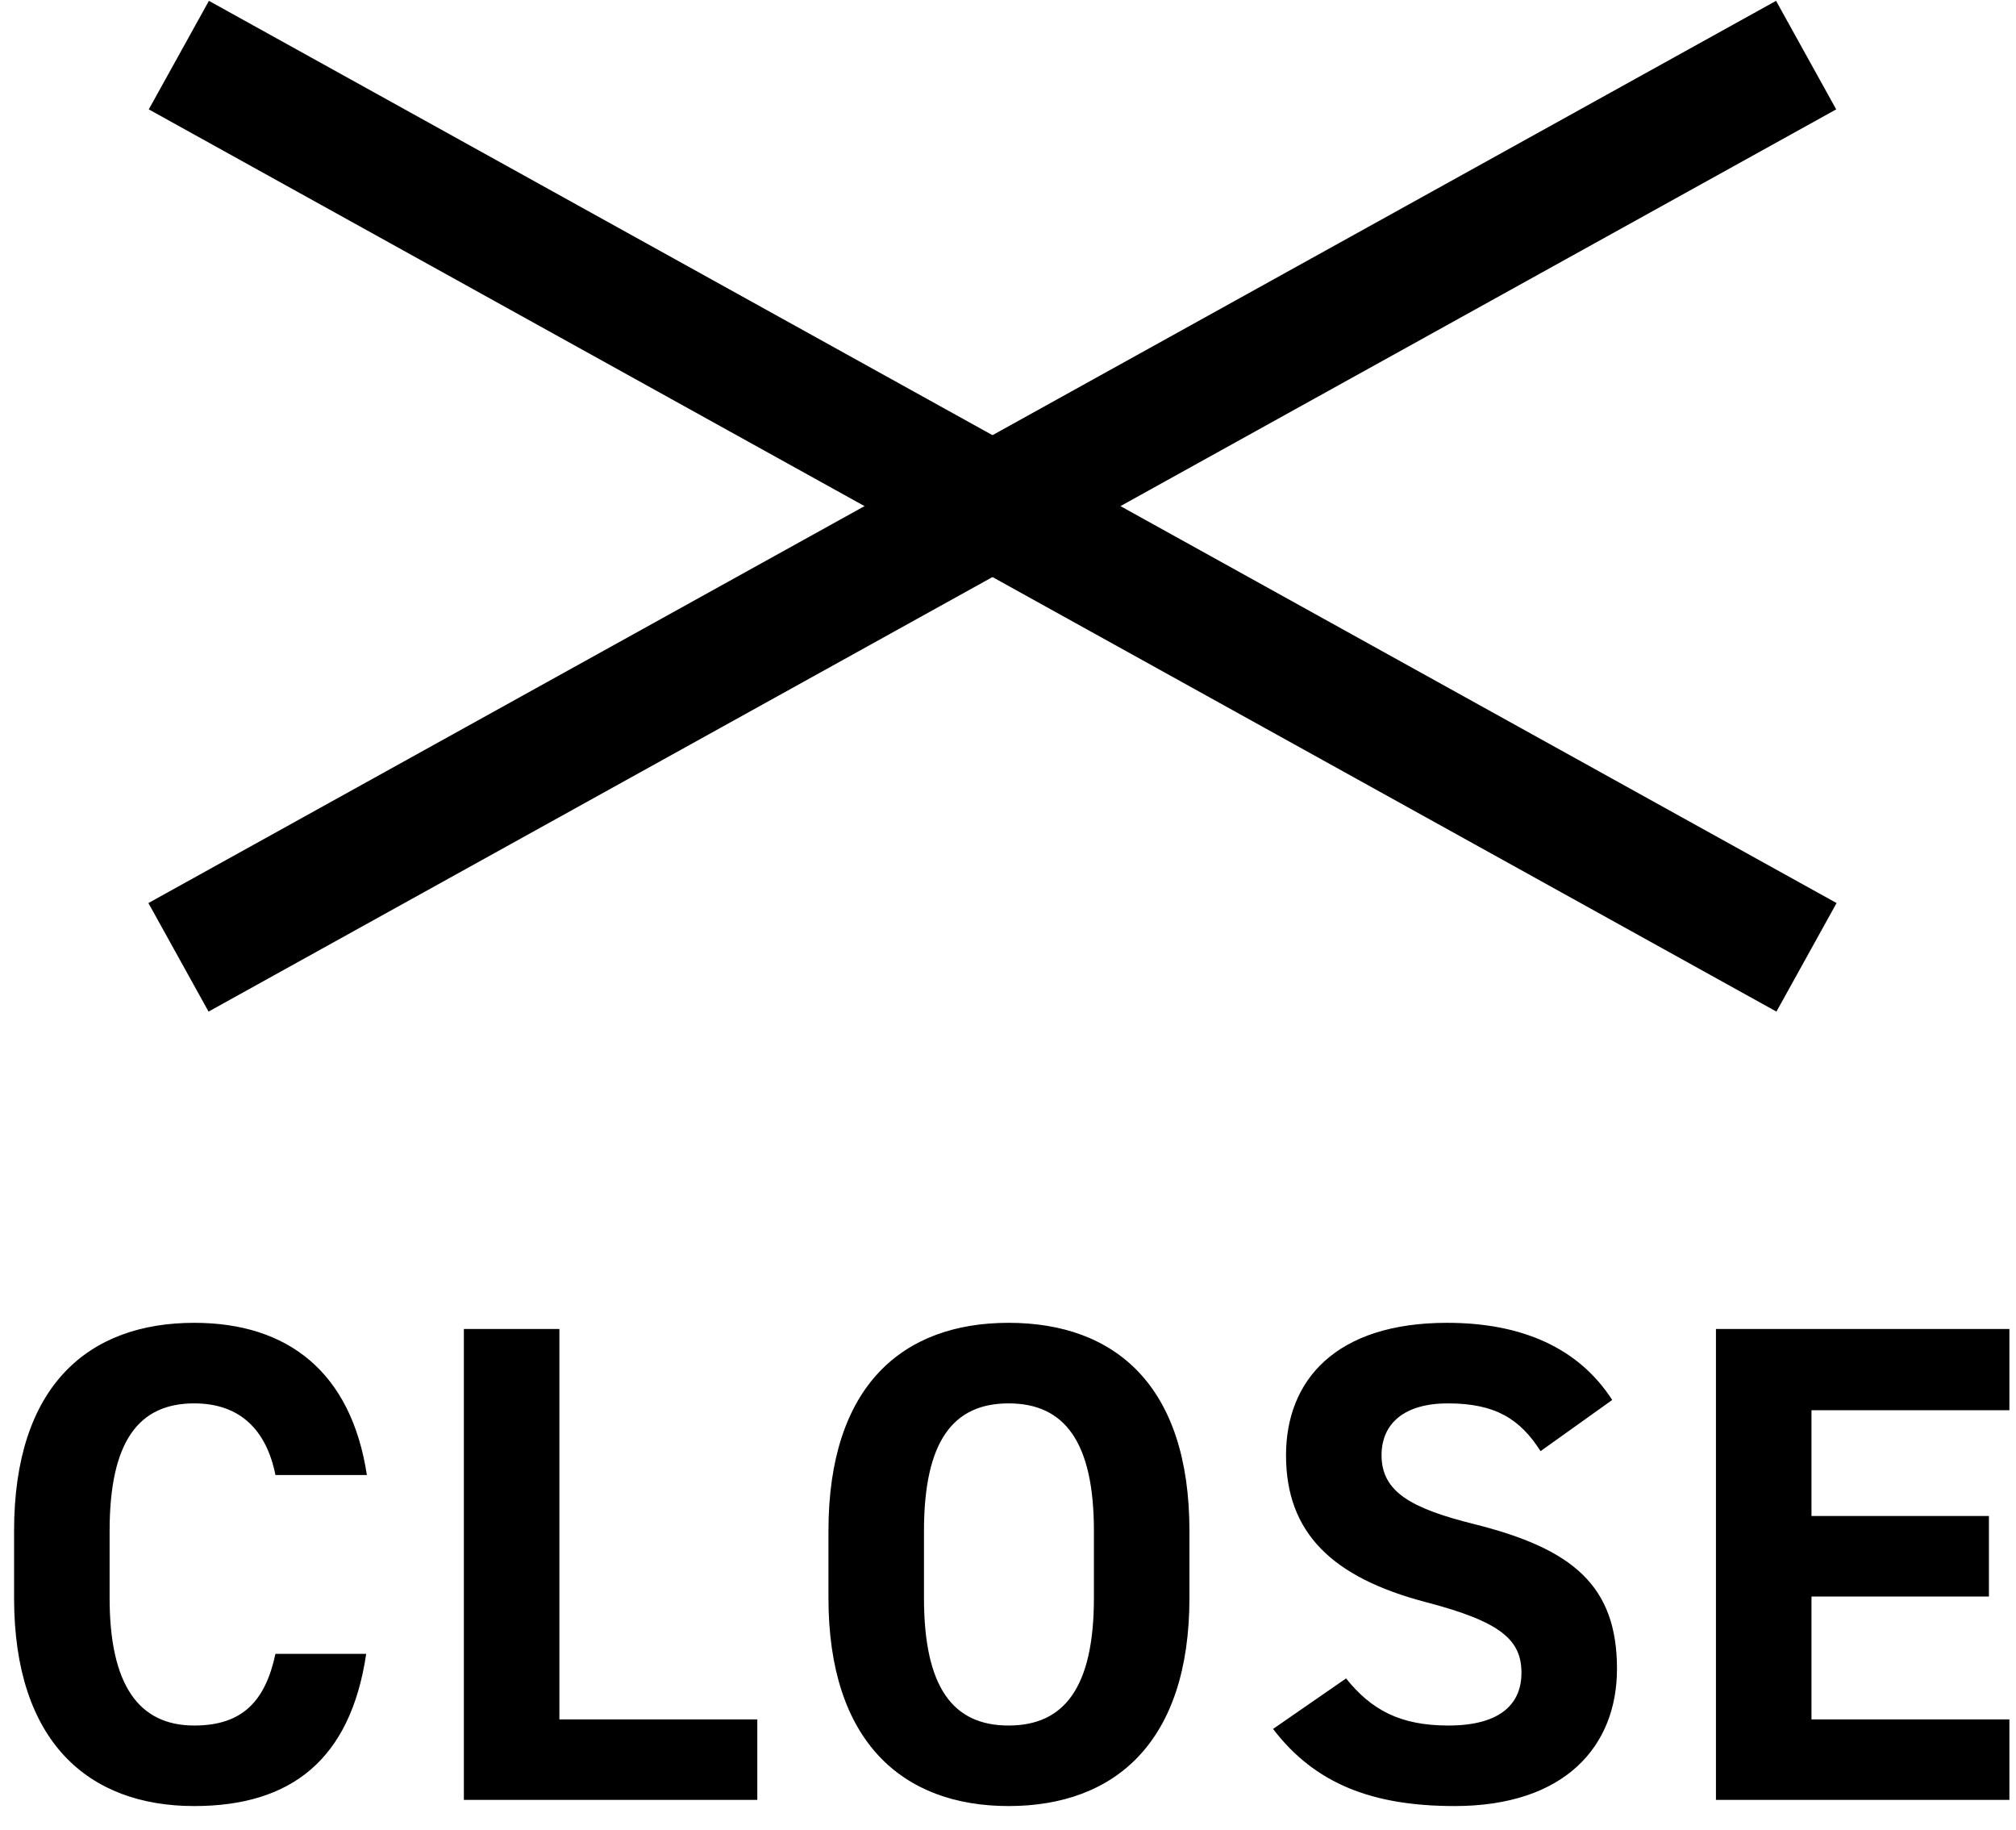
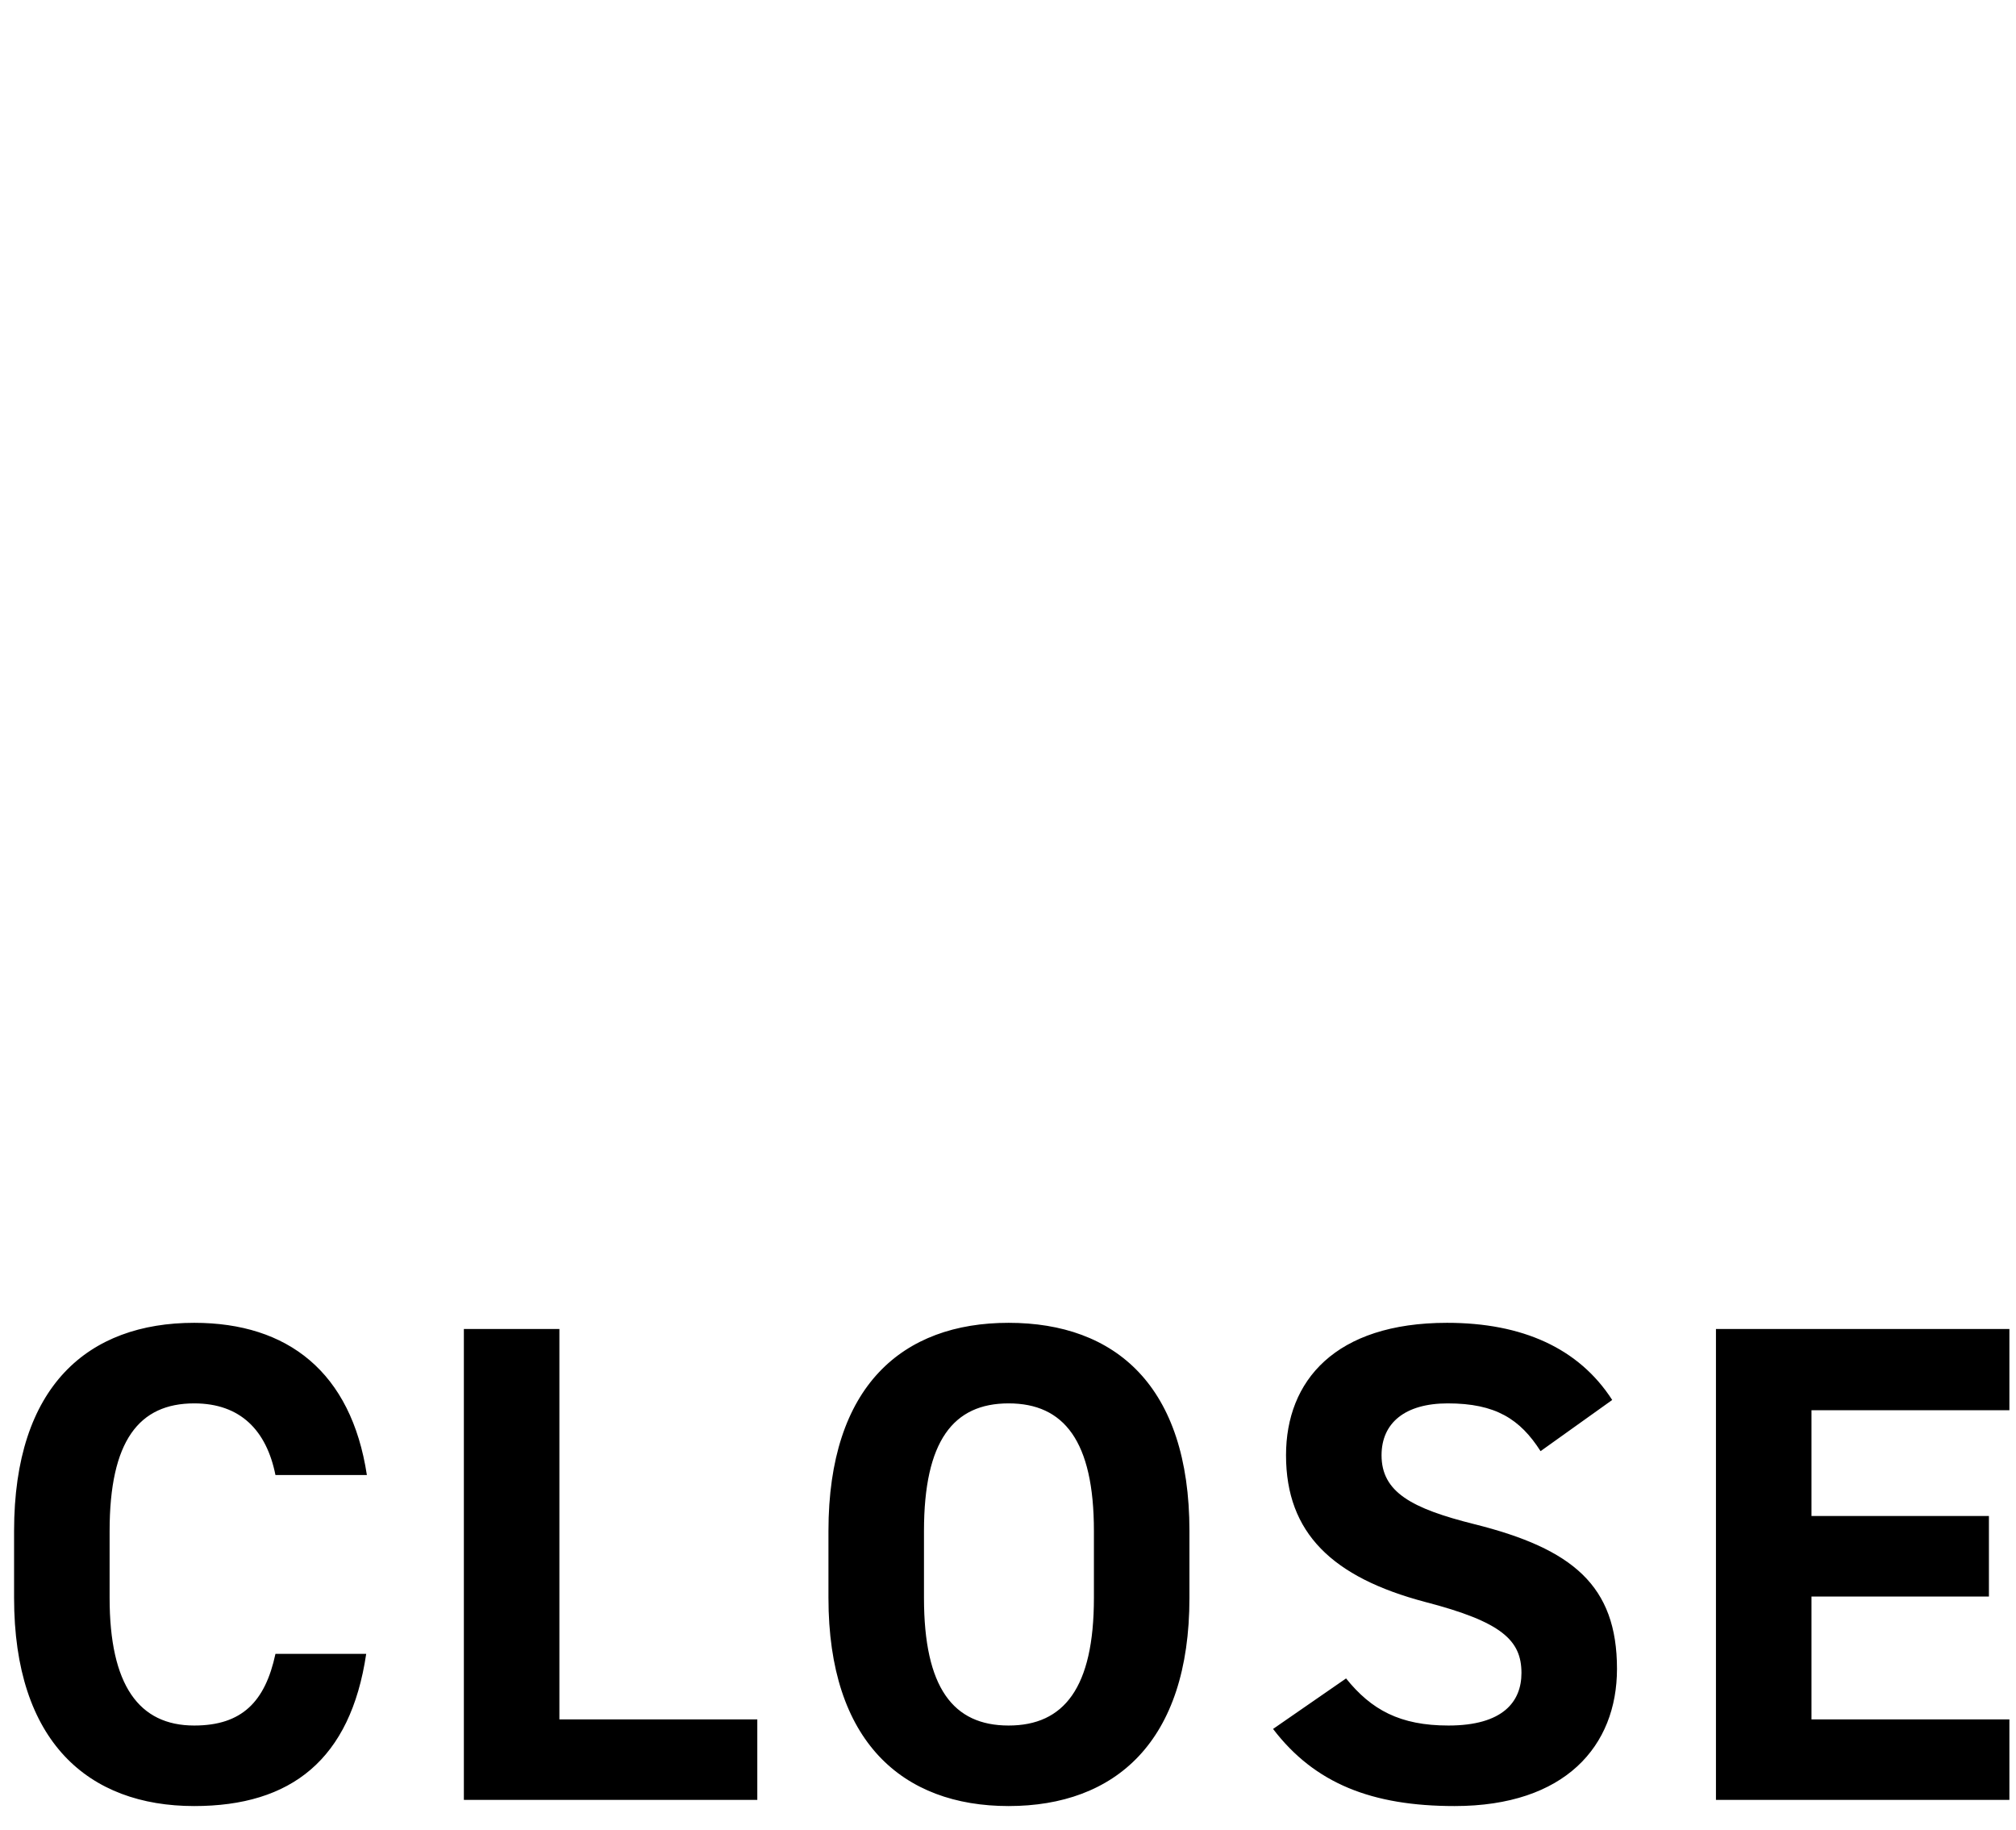
<svg xmlns="http://www.w3.org/2000/svg" viewBox="0 0 65 59">
-   <path fill-rule="evenodd" fill="black" d="M6.736,0.027 L59.215,29.112 L57.276,32.611 L4.797,3.526 L6.736,0.027 Z" />
-   <path fill-rule="evenodd" fill="black" d="M57.264,0.027 L4.785,29.112 L6.724,32.611 L59.203,3.526 L57.264,0.027 Z" />
  <path fill-rule="evenodd" fill="black" d="M64.787,55.428 L64.787,58.024 L55.326,58.024 L55.326,42.842 L64.787,42.842 L64.787,45.461 L58.406,45.461 L58.406,48.871 L64.127,48.871 L64.127,51.467 L58.406,51.467 L58.406,55.428 L64.787,55.428 ZM52.135,53.800 C52.135,56.286 50.463,58.222 46.899,58.222 C44.236,58.222 42.388,57.496 41.046,55.736 L43.400,54.108 C44.214,55.120 45.138,55.626 46.701,55.626 C48.461,55.626 49.055,54.856 49.055,53.932 C49.055,52.876 48.417,52.282 45.952,51.643 C42.960,50.851 41.464,49.421 41.464,46.913 C41.464,44.514 43.048,42.644 46.657,42.644 C49.077,42.644 50.903,43.458 51.981,45.131 L49.671,46.781 C49.011,45.747 48.219,45.241 46.679,45.241 C45.292,45.241 44.544,45.879 44.544,46.913 C44.544,48.101 45.512,48.629 47.537,49.135 C50.705,49.927 52.135,51.115 52.135,53.800 ZM32.519,58.222 C29.109,58.222 26.711,56.154 26.711,51.511 L26.711,49.355 C26.711,44.668 29.109,42.644 32.519,42.644 C35.952,42.644 38.350,44.668 38.350,49.355 L38.350,51.511 C38.350,56.154 35.952,58.222 32.519,58.222 ZM35.270,49.355 C35.270,46.451 34.302,45.241 32.519,45.241 C30.737,45.241 29.791,46.451 29.791,49.355 L29.791,51.511 C29.791,54.416 30.737,55.626 32.519,55.626 C34.302,55.626 35.270,54.416 35.270,51.511 L35.270,49.355 ZM14.956,42.842 L18.036,42.842 L18.036,55.428 L24.417,55.428 L24.417,58.024 L14.956,58.024 L14.956,42.842 ZM6.262,45.241 C4.480,45.241 3.534,46.451 3.534,49.355 L3.534,51.511 C3.534,54.328 4.480,55.626 6.262,55.626 C7.803,55.626 8.551,54.856 8.881,53.316 L11.807,53.316 C11.301,56.726 9.387,58.222 6.262,58.222 C2.852,58.222 0.454,56.154 0.454,51.511 L0.454,49.355 C0.454,44.668 2.852,42.644 6.262,42.644 C9.277,42.644 11.323,44.228 11.829,47.551 L8.881,47.551 C8.595,46.121 7.759,45.241 6.262,45.241 Z" />
</svg>